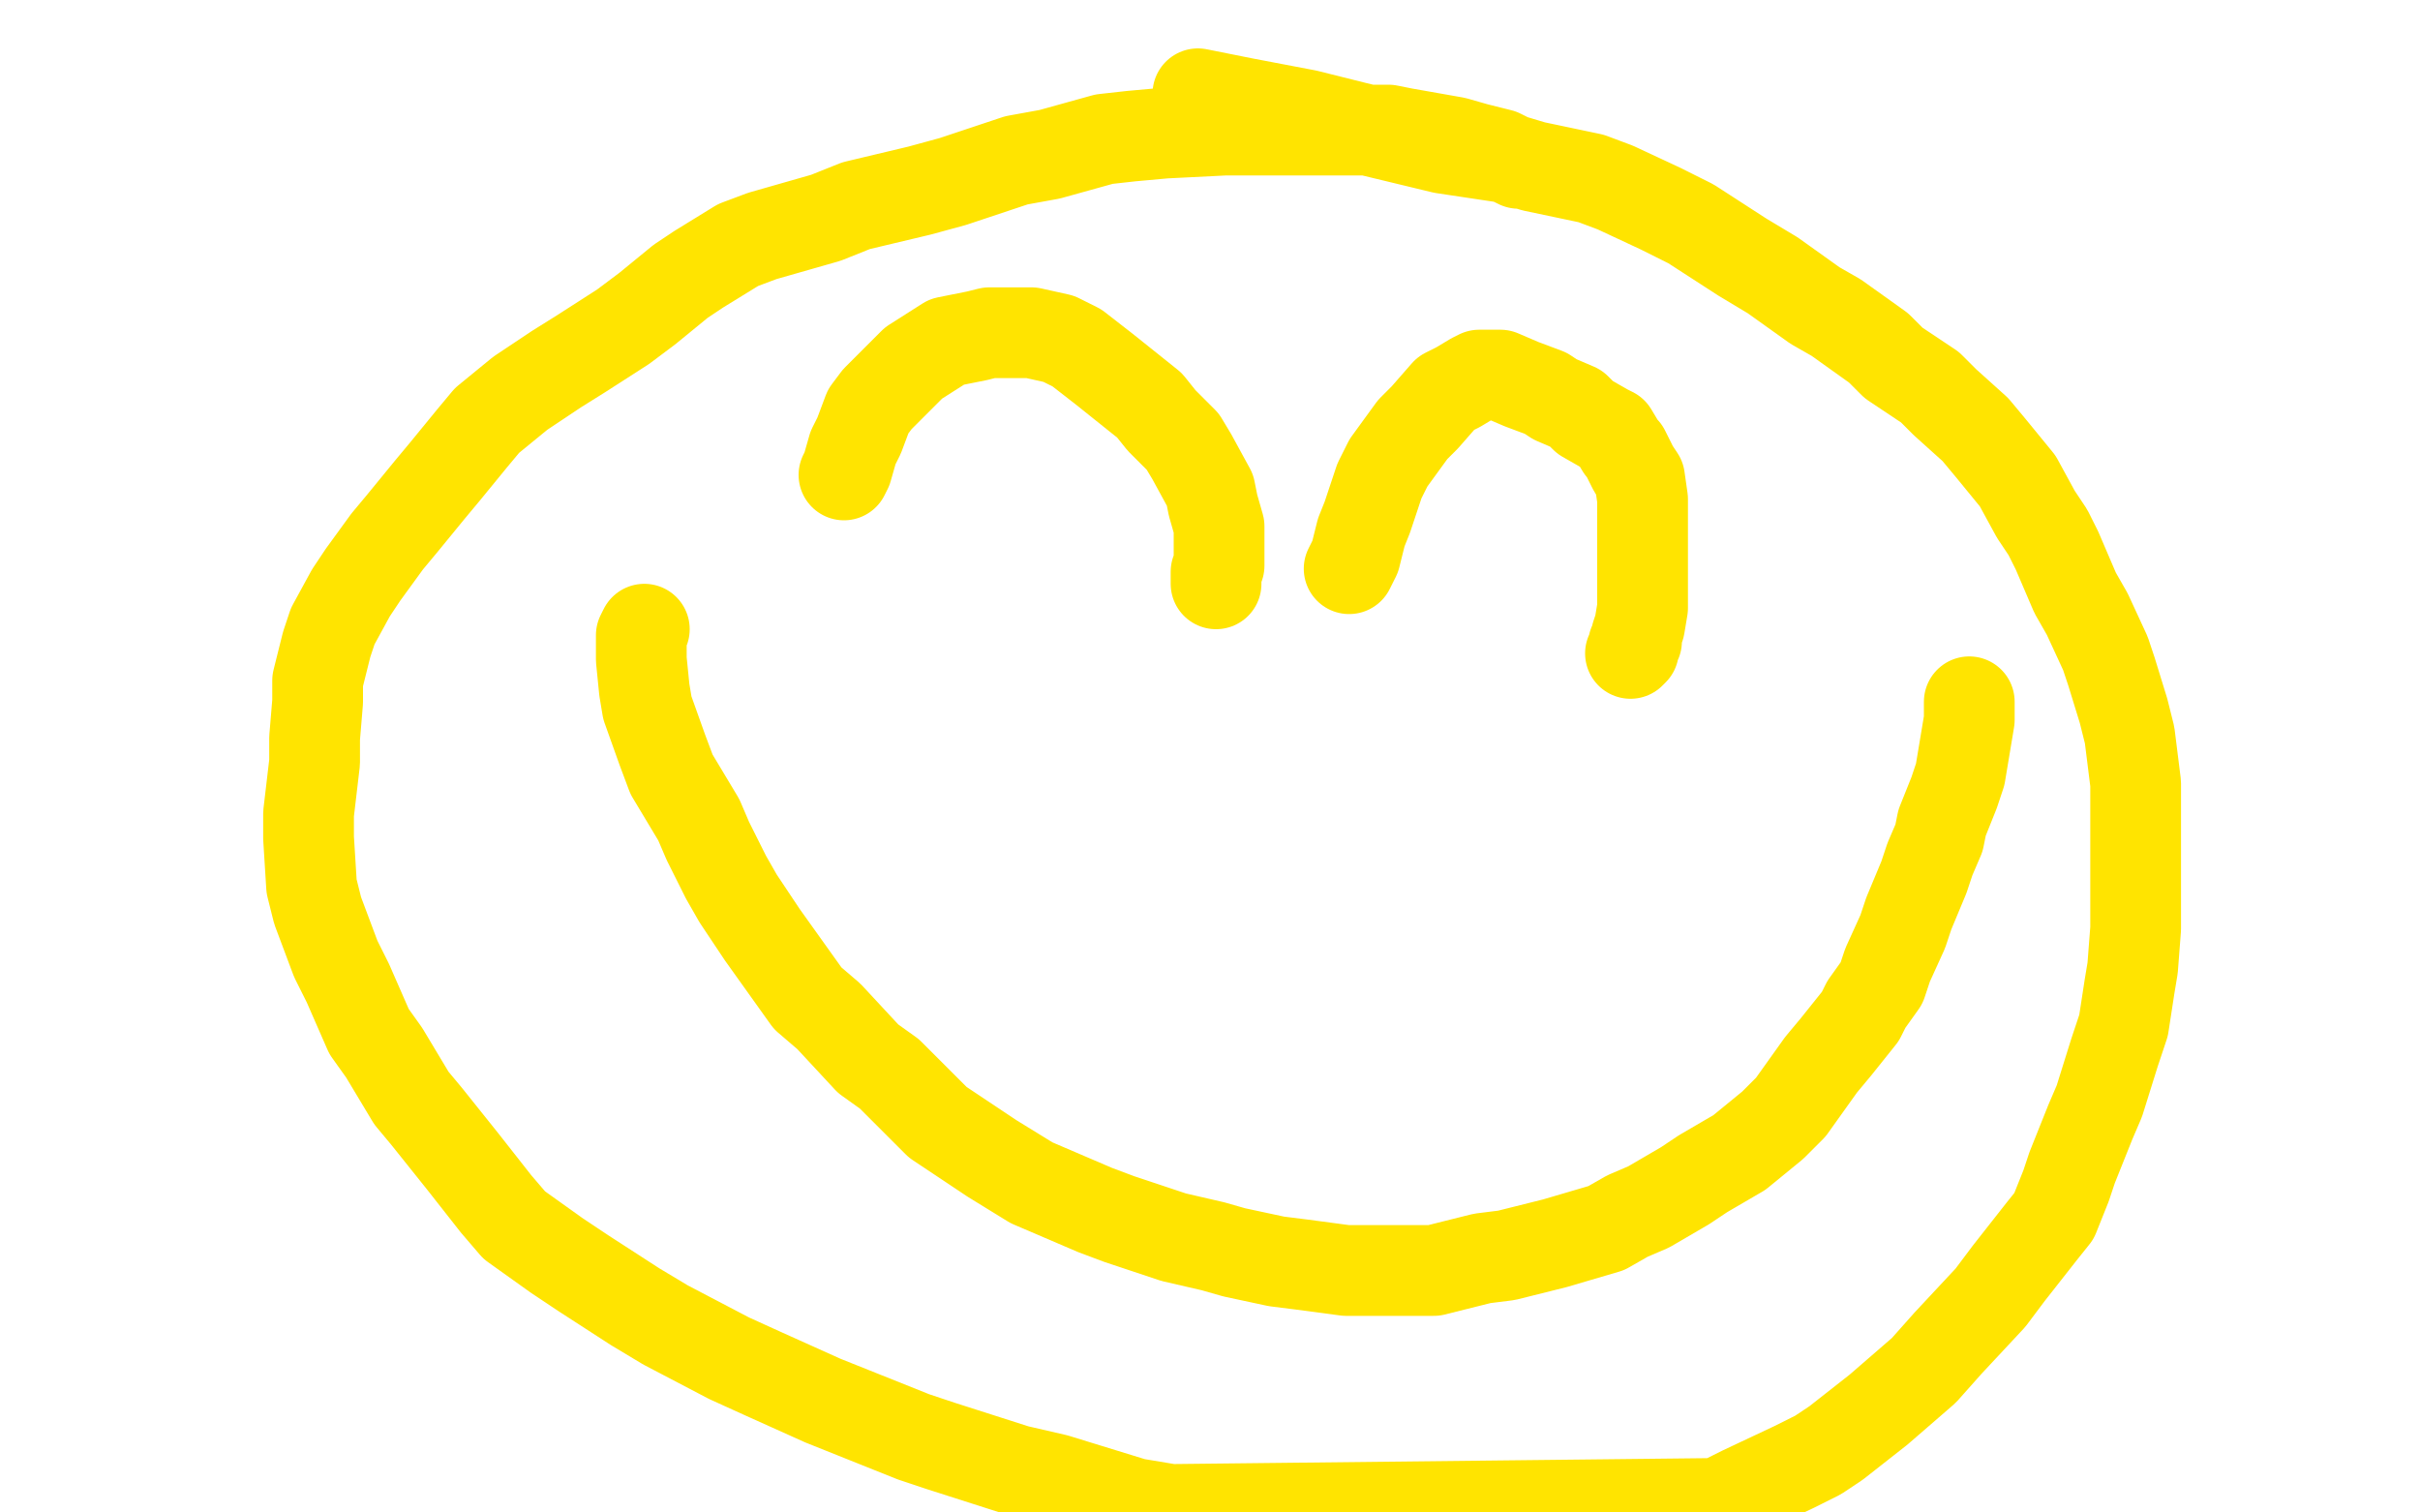
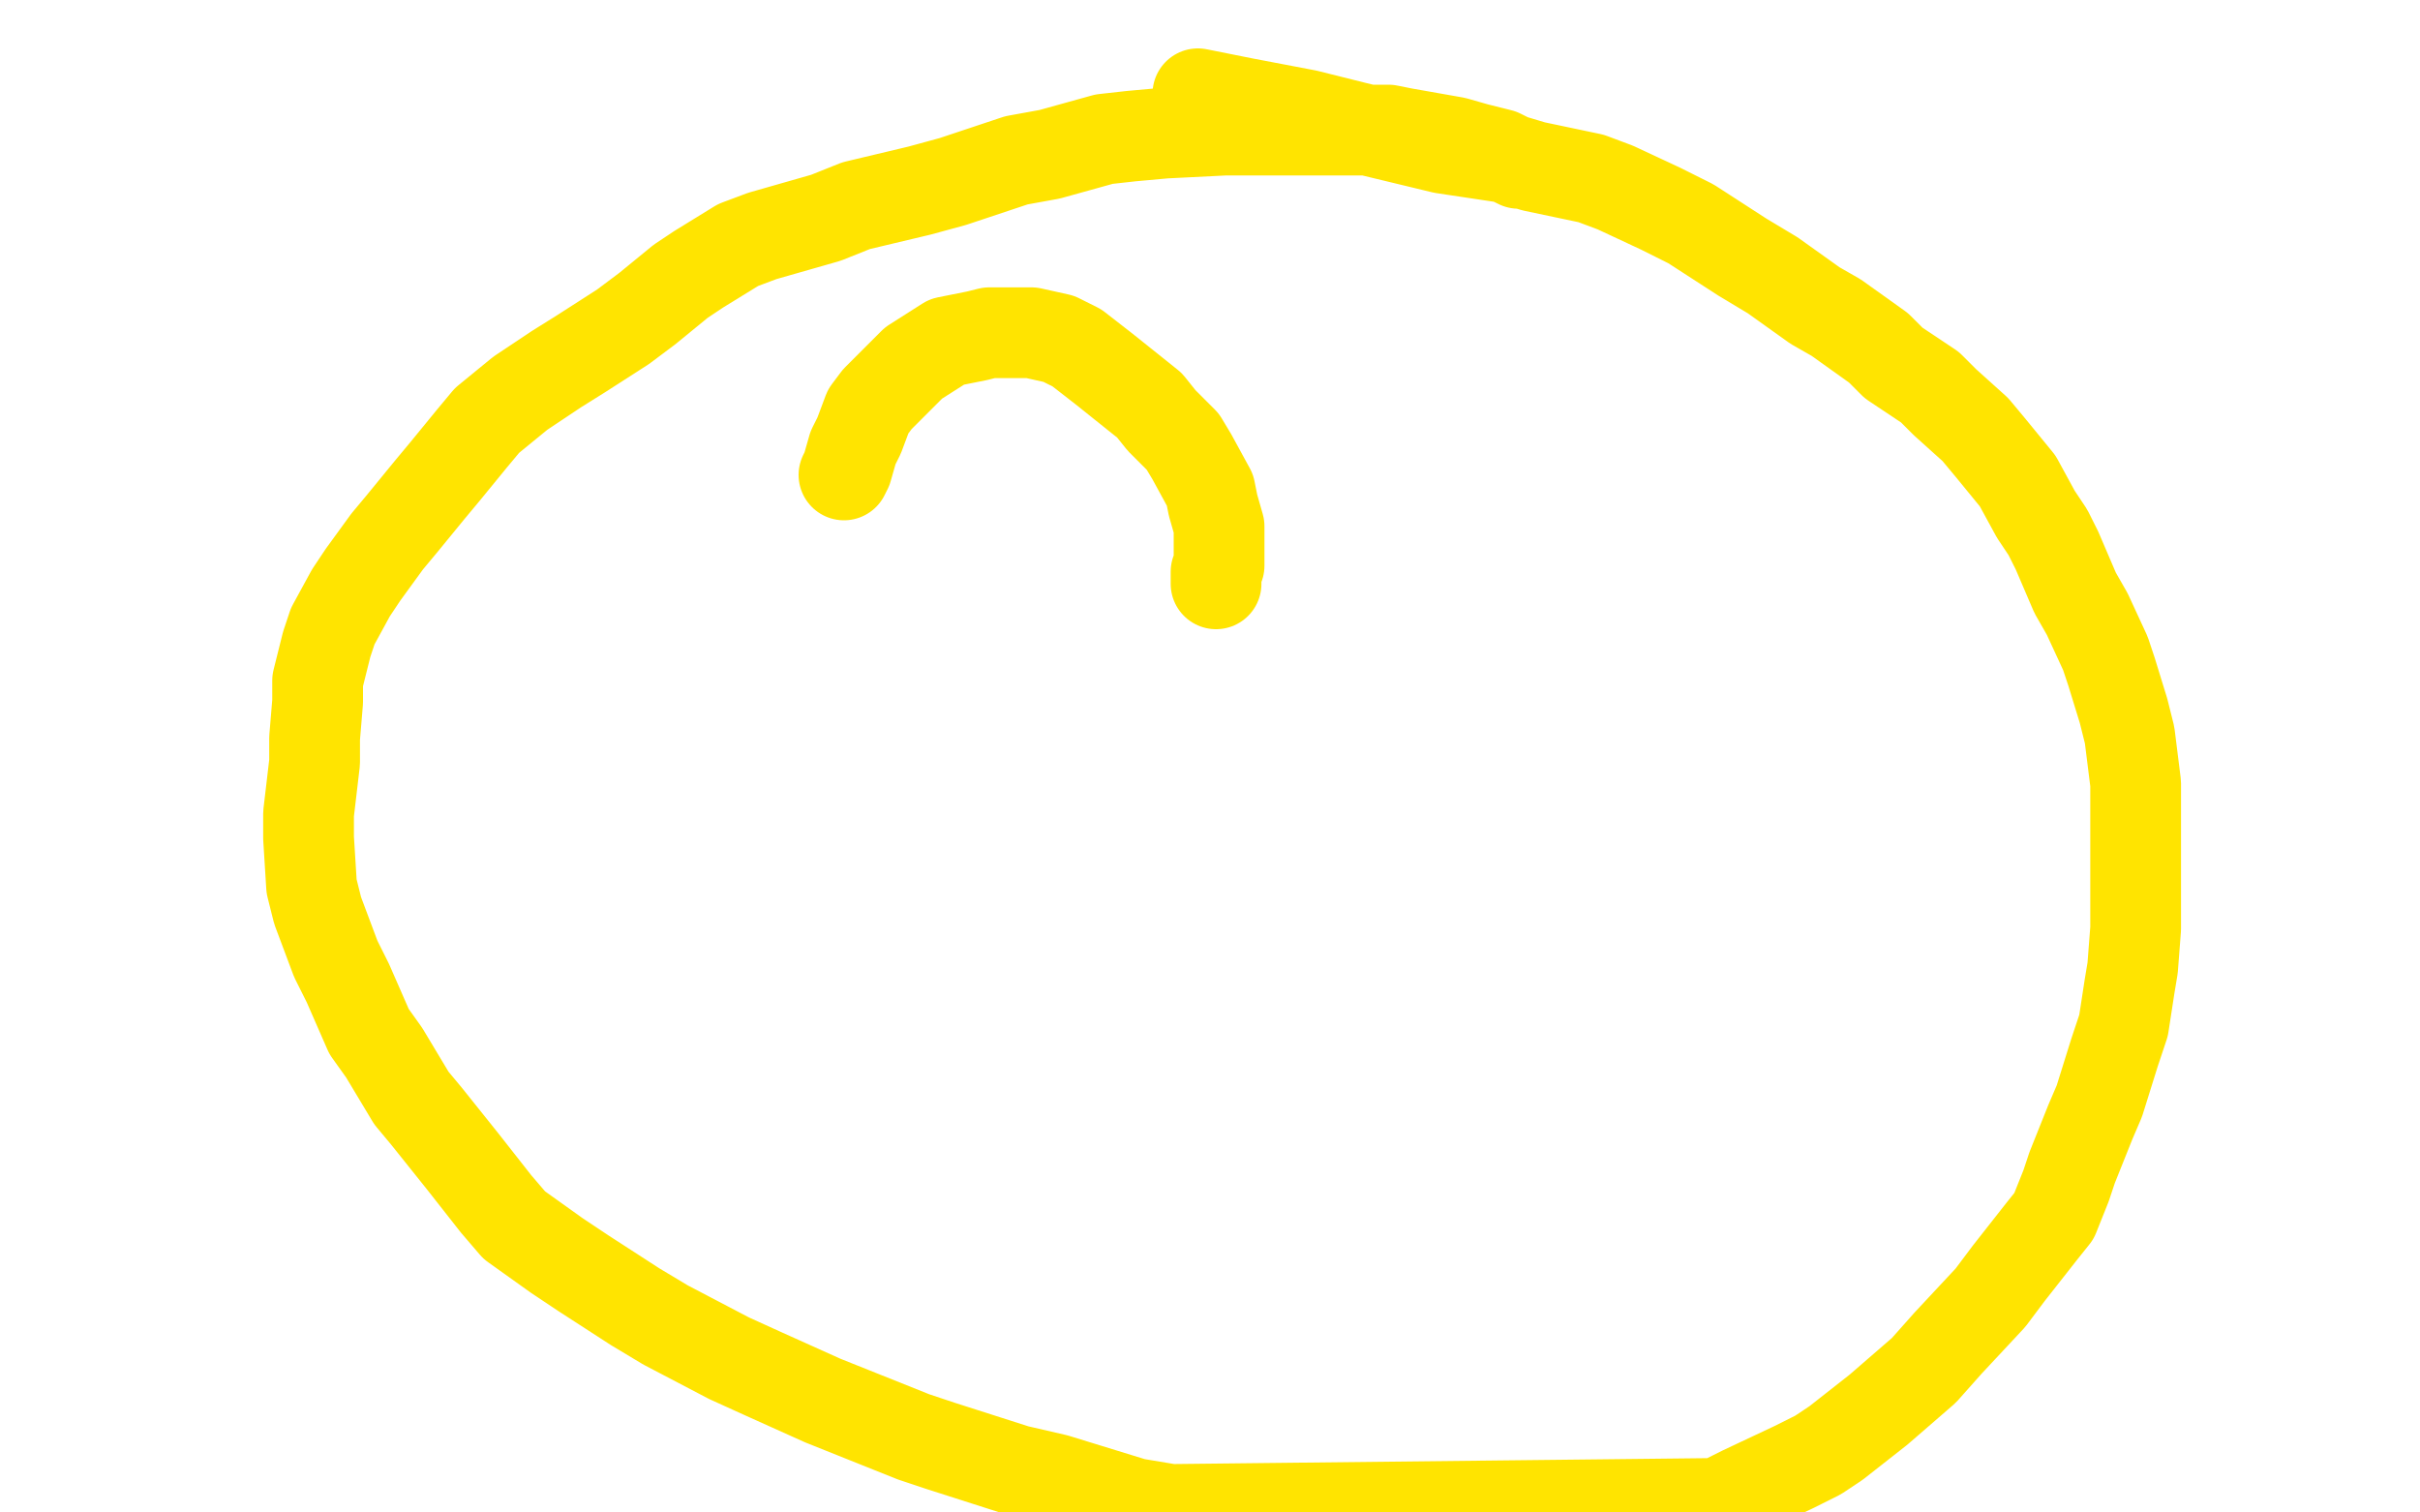
<svg xmlns="http://www.w3.org/2000/svg" width="800" height="500" version="1.1" style="stroke-antialiasing: false">
  <desc>This SVG has been created on https://colorillo.com/</desc>
-   <rect x="0" y="0" width="800" height="500" style="fill: rgb(255,255,255); stroke-width:0" />
  <polyline points="502,54 496,51 496,51 488,49 488,49 481,47 481,47 464,44 464,44 459,43 459,43 449,43 449,43 444,43 444,43 429,43 429,43 413,43 413,43 405,43 405,43 385,44 385,44 374,45 374,45 365,46 347,51 336,53 315,60 304,63 283,68 273,72 252,78 244,81 231,89 225,93 214,102 206,108 192,117 184,122 172,130 161,139 156,145 147,156 142,162 133,173 128,179 120,190 116,196 110,207 108,213 105,225 105,232 104,244 104,252 102,269 102,277 103,293 105,301 111,317 115,325 122,341 127,348 136,363 141,369 153,384 164,398 170,405 184,415 193,421 210,432 220,438 241,449 252,454 272,463 282,467 302,475 311,478 336,486 349,489 375,497 387,499 568,497 576,493 593,485 601,481 607,477 621,466 636,453 644,444 658,429 664,421 675,407 679,402 683,392 685,386 691,371 694,364 699,348 702,339 704,326 705,320 706,307 706,302 706,288 706,279 706,259 704,243 702,235 698,222 696,216 690,203 686,196 680,182 677,176 673,170 667,159 658,148 653,142 643,133 638,128 626,120 621,115 607,105 600,101 586,91 576,85 559,74 549,69 534,62 526,59 507,55 497,52 477,49 448,42 432,38 411,34 396,31" style="fill: none; stroke: #ffe400; stroke-width: 30; stroke-linejoin: round; stroke-linecap: round; stroke-antialiasing: false; stroke-antialias: 0; opacity: 1.0" />
  <polyline points="279,157 280,155 280,155 282,148 282,148 284,144 284,144 287,136 287,136 290,132 290,132 298,124 298,124 302,120 302,120 313,113 313,113 323,111 323,111 327,110 327,110 337,110 337,110 341,110 341,110 350,112 356,115 365,122 370,126 380,134 384,139 391,146 394,151 400,162 401,167 403,174 403,176 403,181 403,182 403,187 402,189 402,192 402,193" style="fill: none; stroke: #ffe400; stroke-width: 30; stroke-linejoin: round; stroke-linecap: round; stroke-antialiasing: false; stroke-antialias: 0; opacity: 1.0" />
-   <polyline points="446,188 448,184 448,184 450,176 450,176 452,171 452,171 456,159 456,159 459,153 459,153 467,142 467,142 471,138 471,138 478,130 478,130 482,128 482,128 487,125 487,125 489,124 494,124 496,124 503,127 511,130 514,132 521,135 524,138 531,142 533,143 536,148 537,149 540,155 542,158 543,165 543,169 543,177 543,184 543,188 543,195 543,197 543,201 542,207 541,210 541,212 540,213 540,214 540,215 539,216" style="fill: none; stroke: #ffe400; stroke-width: 30; stroke-linejoin: round; stroke-linecap: round; stroke-antialiasing: false; stroke-antialias: 0; opacity: 1.0" />
-   <polyline points="213,208 212,210 212,210 212,215 212,215 212,218 212,218 213,228 213,228 214,234 214,234 219,248 219,248 222,256 222,256 231,271 231,271 234,278 234,278 240,290 240,290 244,297 252,309 257,316 267,330 274,336 287,350 294,355 305,366 310,371 322,379 328,383 341,391 348,394 362,400 370,403 382,407 388,409 401,412 408,414 422,417 430,418 445,420 452,420 466,420 474,420 490,416 498,415 514,411 531,406 538,402 545,399 557,392 563,388 575,381 586,372 592,366 602,352 607,346 615,336 617,332 622,325 624,319 629,308 631,302 636,290 638,284 641,277 642,272 646,262 648,256 650,244 651,238 651,234 651,233 651,232" style="fill: none; stroke: #ffe400; stroke-width: 30; stroke-linejoin: round; stroke-linecap: round; stroke-antialiasing: false; stroke-antialias: 0; opacity: 1.0" />
</svg>